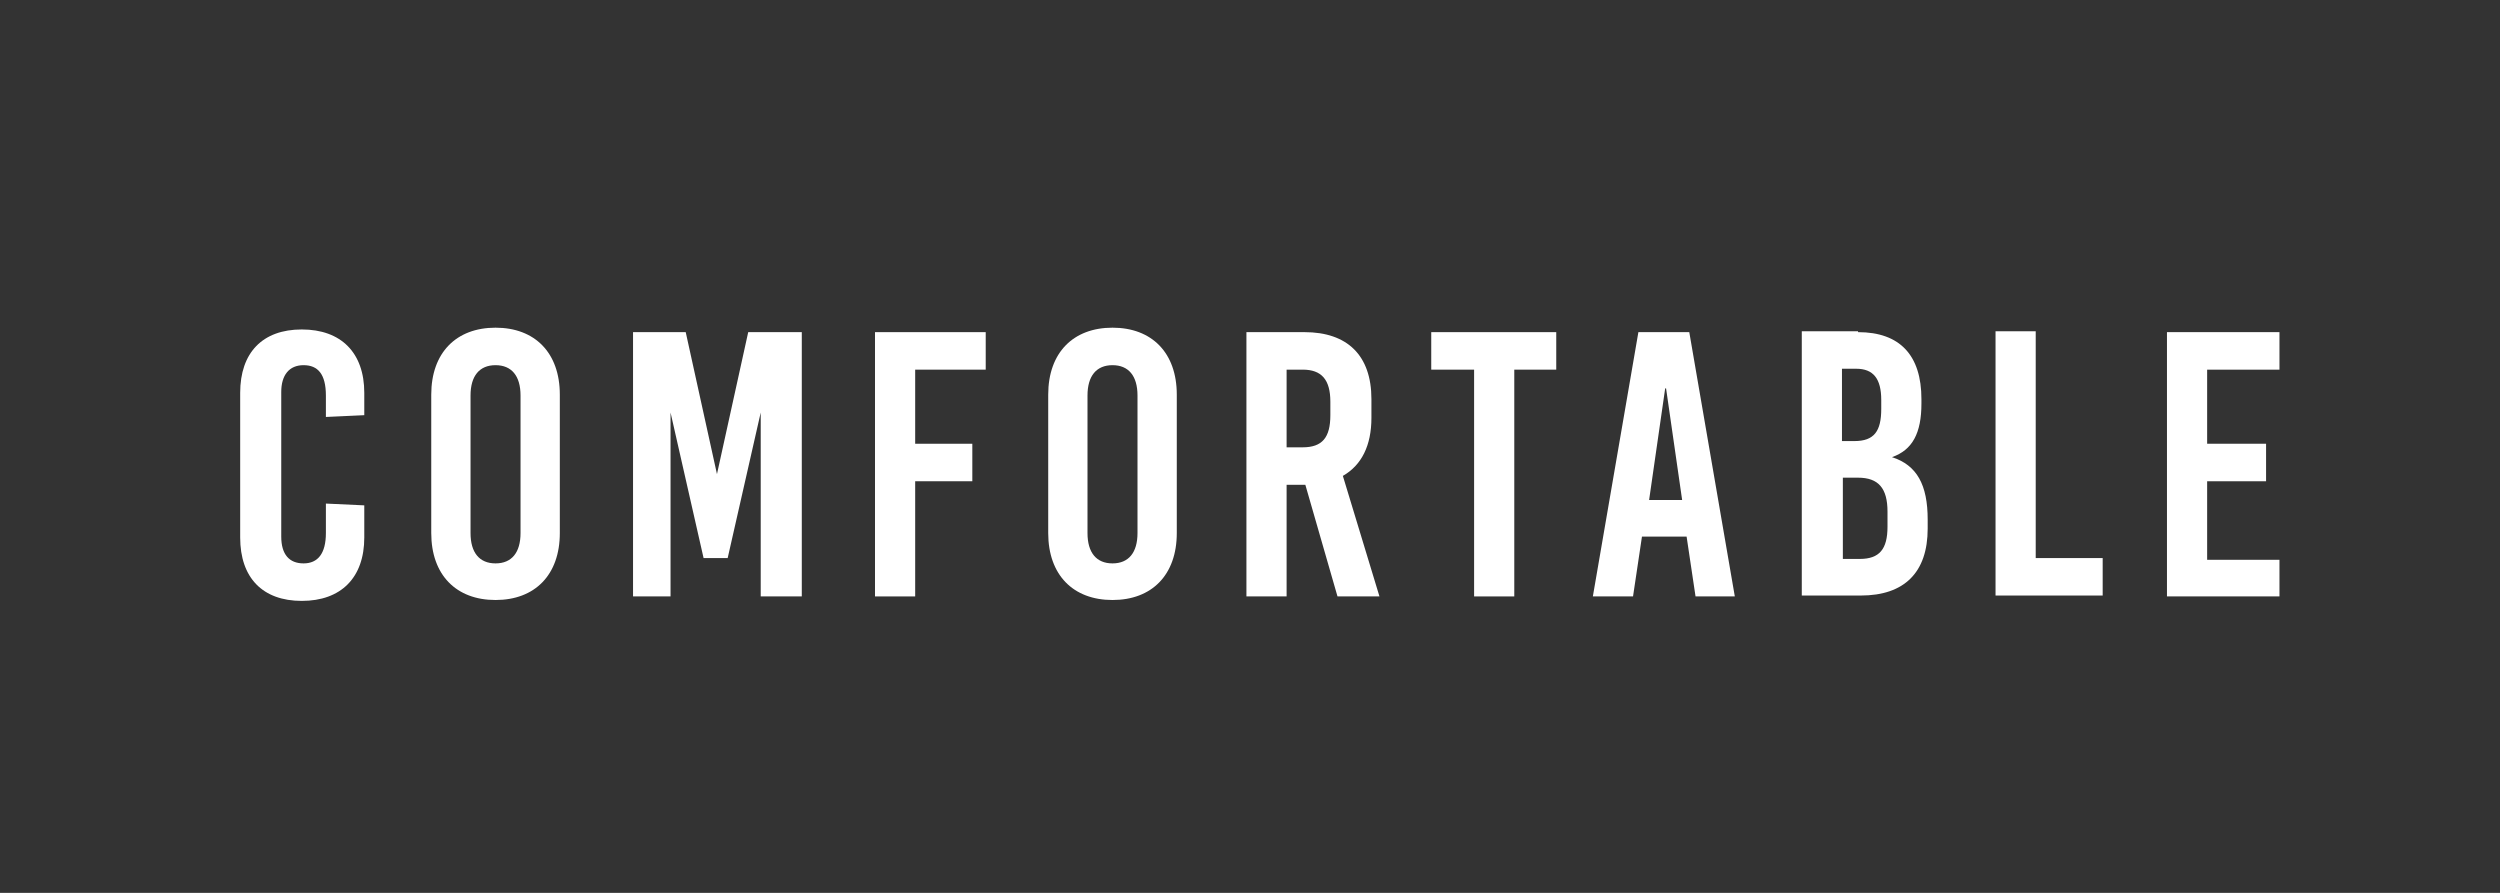
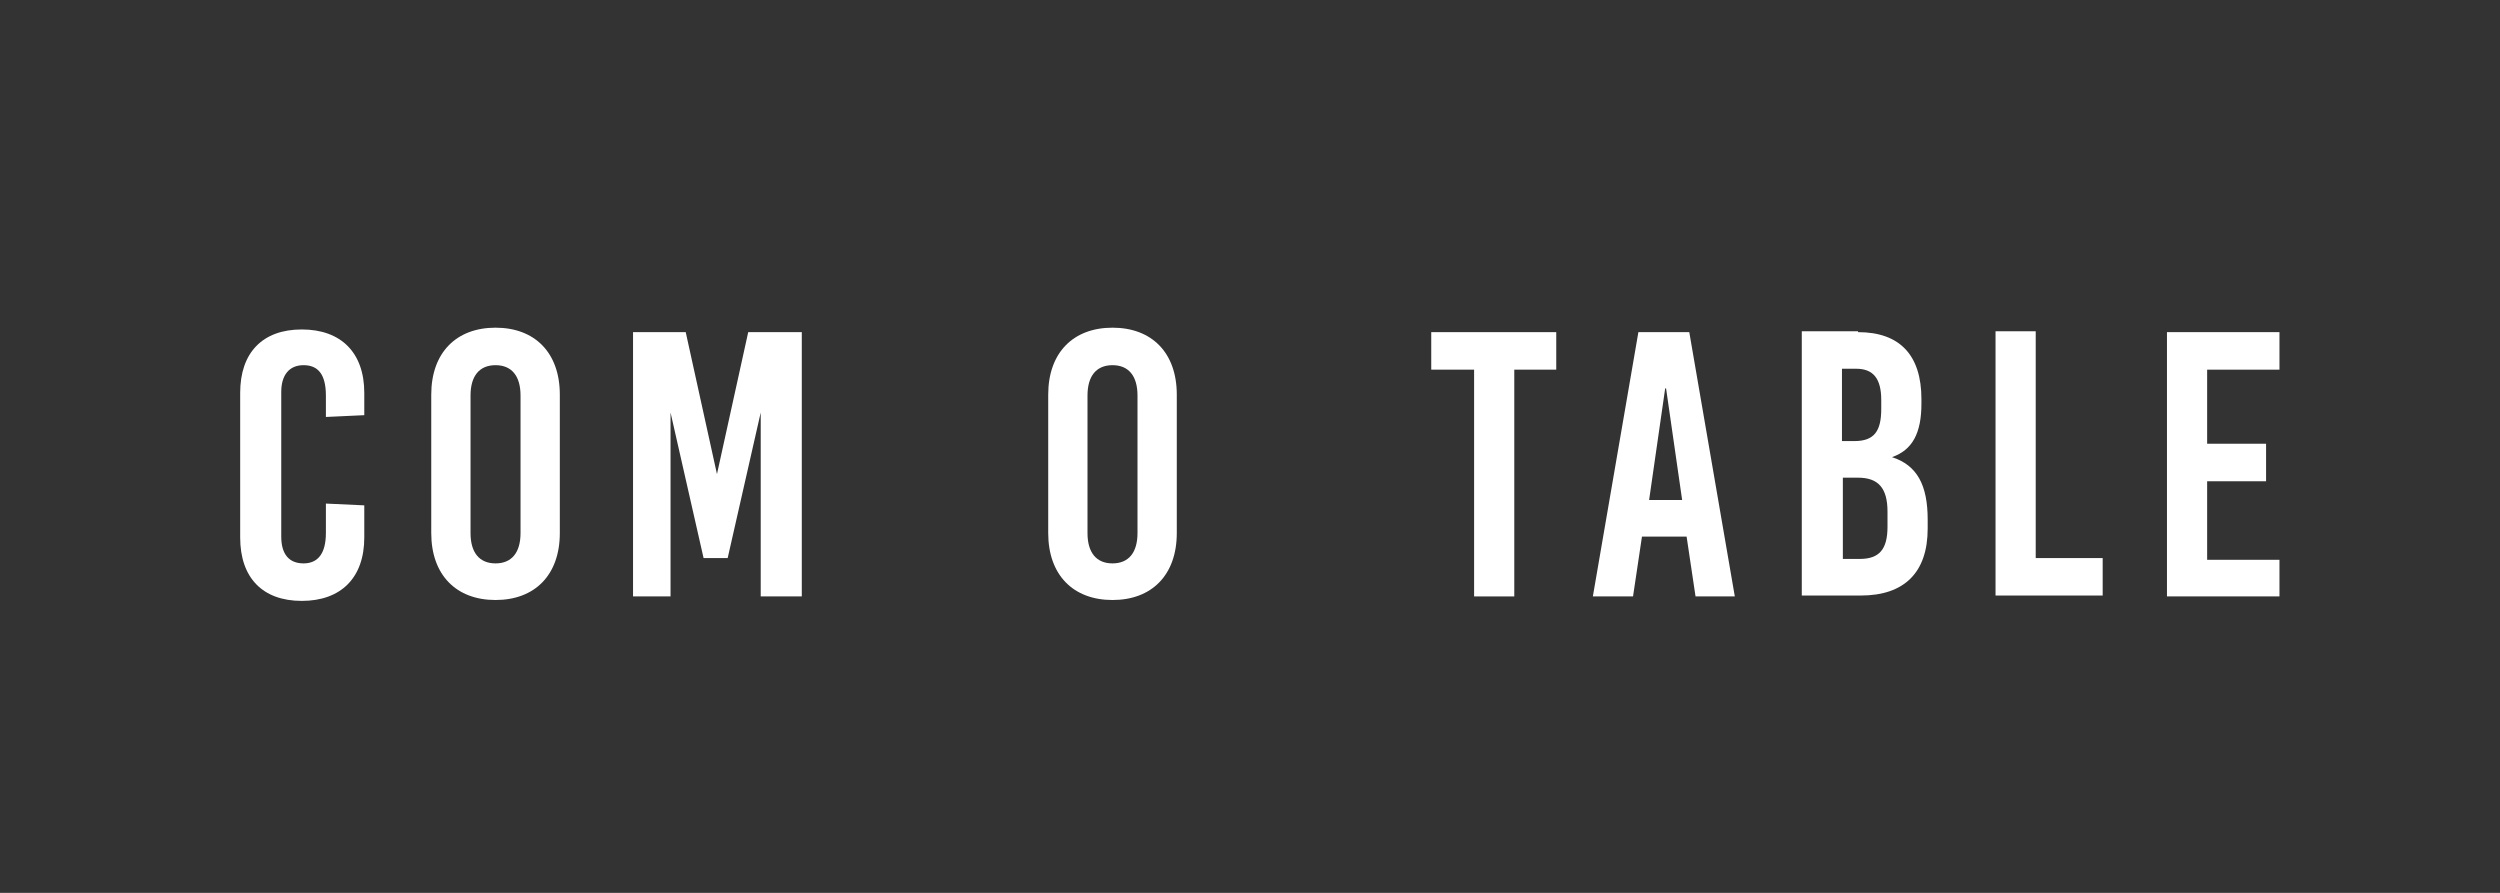
<svg xmlns="http://www.w3.org/2000/svg" id="_レイヤー_2" data-name=" レイヤー 2" version="1.1" viewBox="0 0 280 100">
  <rect x="0" y="0" width="280" height="100" fill="#333333" stroke="none" />
  <defs>
    <style>
      .cls-1 {
        fill: #fff;
        stroke-width: 0px;
      }
    </style>
  </defs>
  <path class="cls-1" d="M40.8,43.8v2.7l-4.3.2v-2.4c0-2.4-.9-3.4-2.5-3.4s-2.5,1.1-2.5,3v16.2c0,2,.9,3,2.5,3s2.5-1.1,2.5-3.4v-3.3l4.3.2v3.6c0,4.5-2.6,7.1-7,7.1s-6.9-2.6-6.9-7.1v-16.2c0-4.5,2.5-7.1,6.9-7.1s7,2.6,7,7.1h0Z" />
  <path class="cls-1" d="M62.7,44.2v15.5c0,4.7-2.8,7.5-7.2,7.5s-7.2-2.8-7.2-7.5v-15.5c0-4.7,2.8-7.5,7.2-7.5s7.2,2.8,7.2,7.5ZM52.7,44.3v15.4c0,2.2,1,3.4,2.8,3.4s2.8-1.2,2.8-3.4v-15.4c0-2.2-1-3.4-2.8-3.4s-2.8,1.2-2.8,3.4Z" />
  <path class="cls-1" d="M85.2,66.8v-20.6h0l-3.7,16.3h-2.7l-3.7-16.3h0v20.6h-4.2v-29.6h5.9l3.5,15.9h0l3.5-15.9h6v29.6h-4.5,0Z" />
-   <path class="cls-1" d="M102.5,41.3v8.4h6.4v4.2h-6.4v12.9h-4.5v-29.6h12.4v4.2h-7.9,0Z" />
  <path class="cls-1" d="M131.8,44.2v15.5c0,4.7-2.8,7.5-7.2,7.5s-7.2-2.8-7.2-7.5v-15.5c0-4.7,2.8-7.5,7.2-7.5s7.2,2.8,7.2,7.5ZM121.8,44.3v15.4c0,2.2,1,3.4,2.8,3.4s2.8-1.2,2.8-3.4v-15.4c0-2.2-1-3.4-2.8-3.4s-2.8,1.2-2.8,3.4Z" />
-   <path class="cls-1" d="M146.2,54.3h-2.1v12.5h-4.5v-29.6h6.5c4.8,0,7.5,2.6,7.5,7.5v2.1c0,3.1-1.1,5.3-3.2,6.5l4.1,13.5h-4.7l-3.6-12.5h0ZM144.1,50.1h1.8c2.2,0,3.1-1.1,3.1-3.6v-1.5c0-2.5-1-3.6-3.1-3.6h-1.8v8.8Z" />
  <path class="cls-1" d="M169.6,41.4v25.4h-4.5v-25.4h-4.8v-4.2h14v4.2h-4.8Z" />
  <path class="cls-1" d="M189.9,66.8l-1-6.7h-5l-1,6.7h-4.5l5.1-29.6h5.7l5.1,29.6h-4.6,0ZM184.6,56h3.8l-1.8-12.5h-.1l-1.8,12.5h0Z" />
  <path class="cls-1" d="M208.1,37.2c4.7,0,7.1,2.6,7.1,7.5v.5c0,3.3-1,5.2-3.3,6h0c2.8.9,4,3.1,4,7v1c0,4.9-2.6,7.5-7.5,7.5h-6.6v-29.6h6.3ZM206.3,49.4h1.4c2.2,0,3-1.1,3-3.6v-1c0-2.4-.9-3.5-2.8-3.5h-1.6v8.1ZM206.3,62.6h2c2.2,0,3.1-1.1,3.1-3.6v-1.7c0-2.6-1-3.8-3.3-3.8h-1.7v9.1h0Z" />
  <path class="cls-1" d="M235.5,62.5v4.2h-12v-29.6h4.5v25.4s7.5,0,7.5,0Z" />
  <path class="cls-1" d="M247.2,41.3v8.4h6.6v4.2h-6.6v8.8h8.1v4.1h-12.6v-29.6h12.6v4.2s-8.1,0-8.1,0Z" />
</svg>